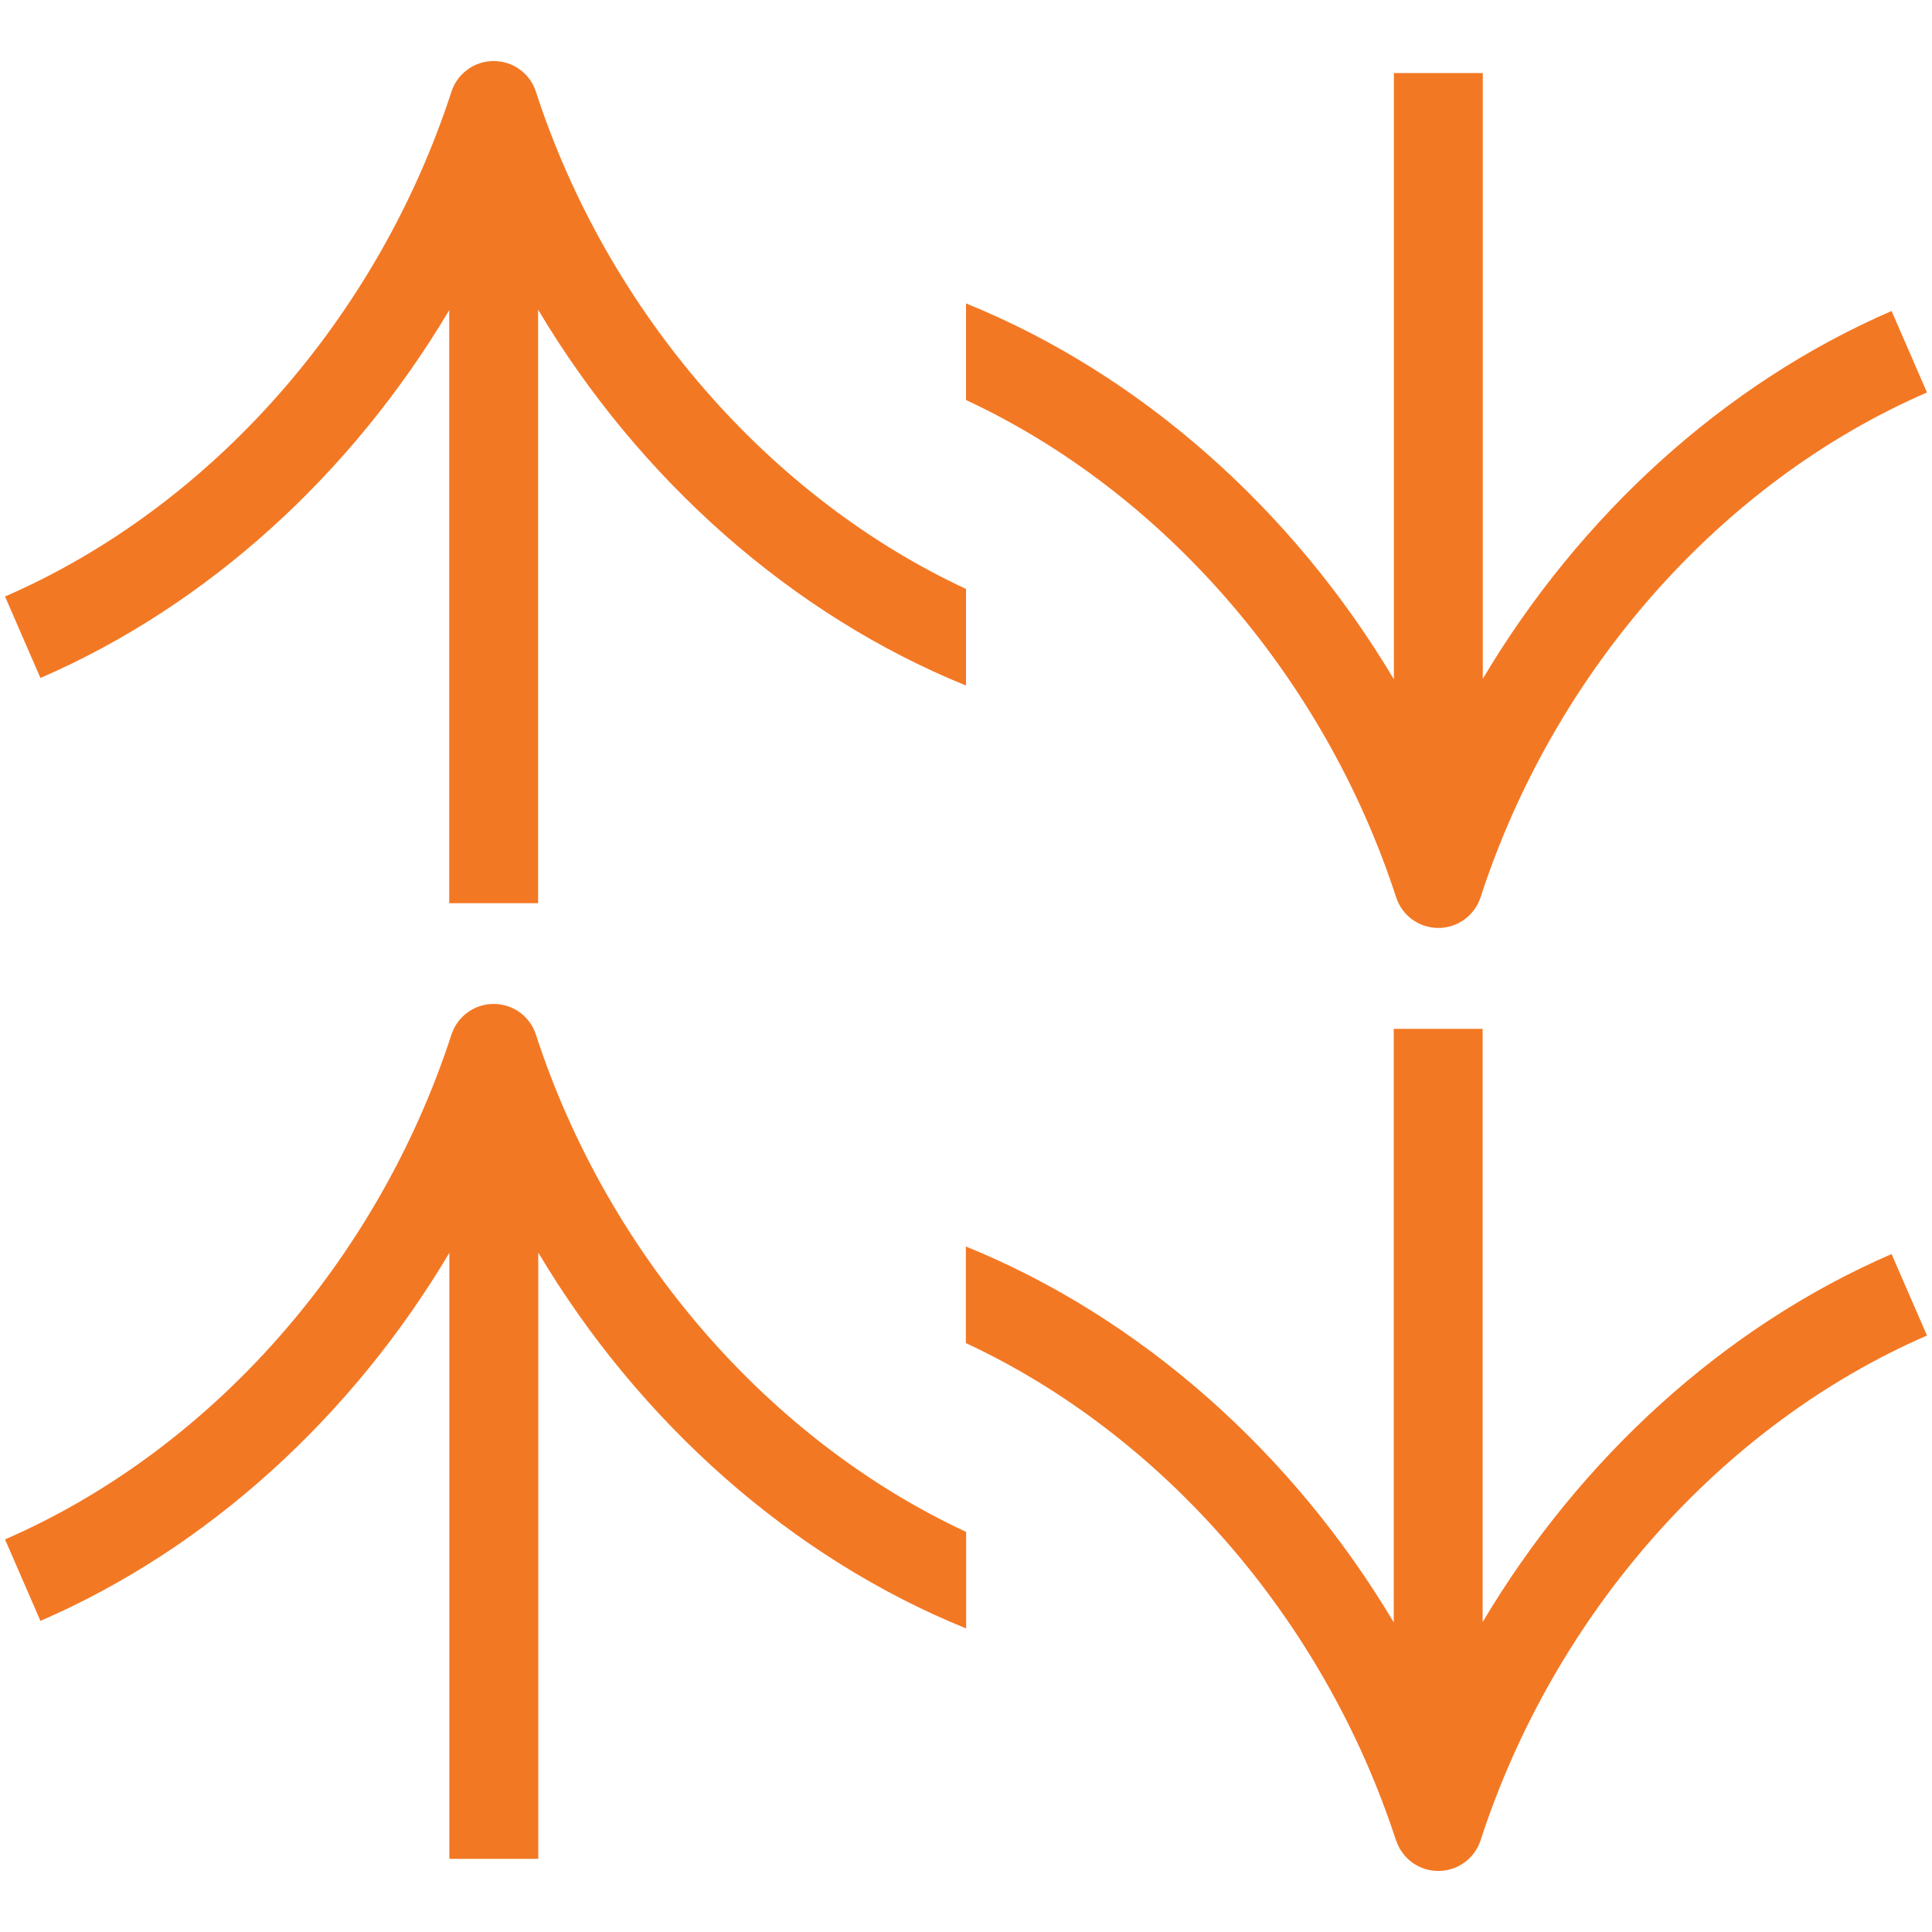
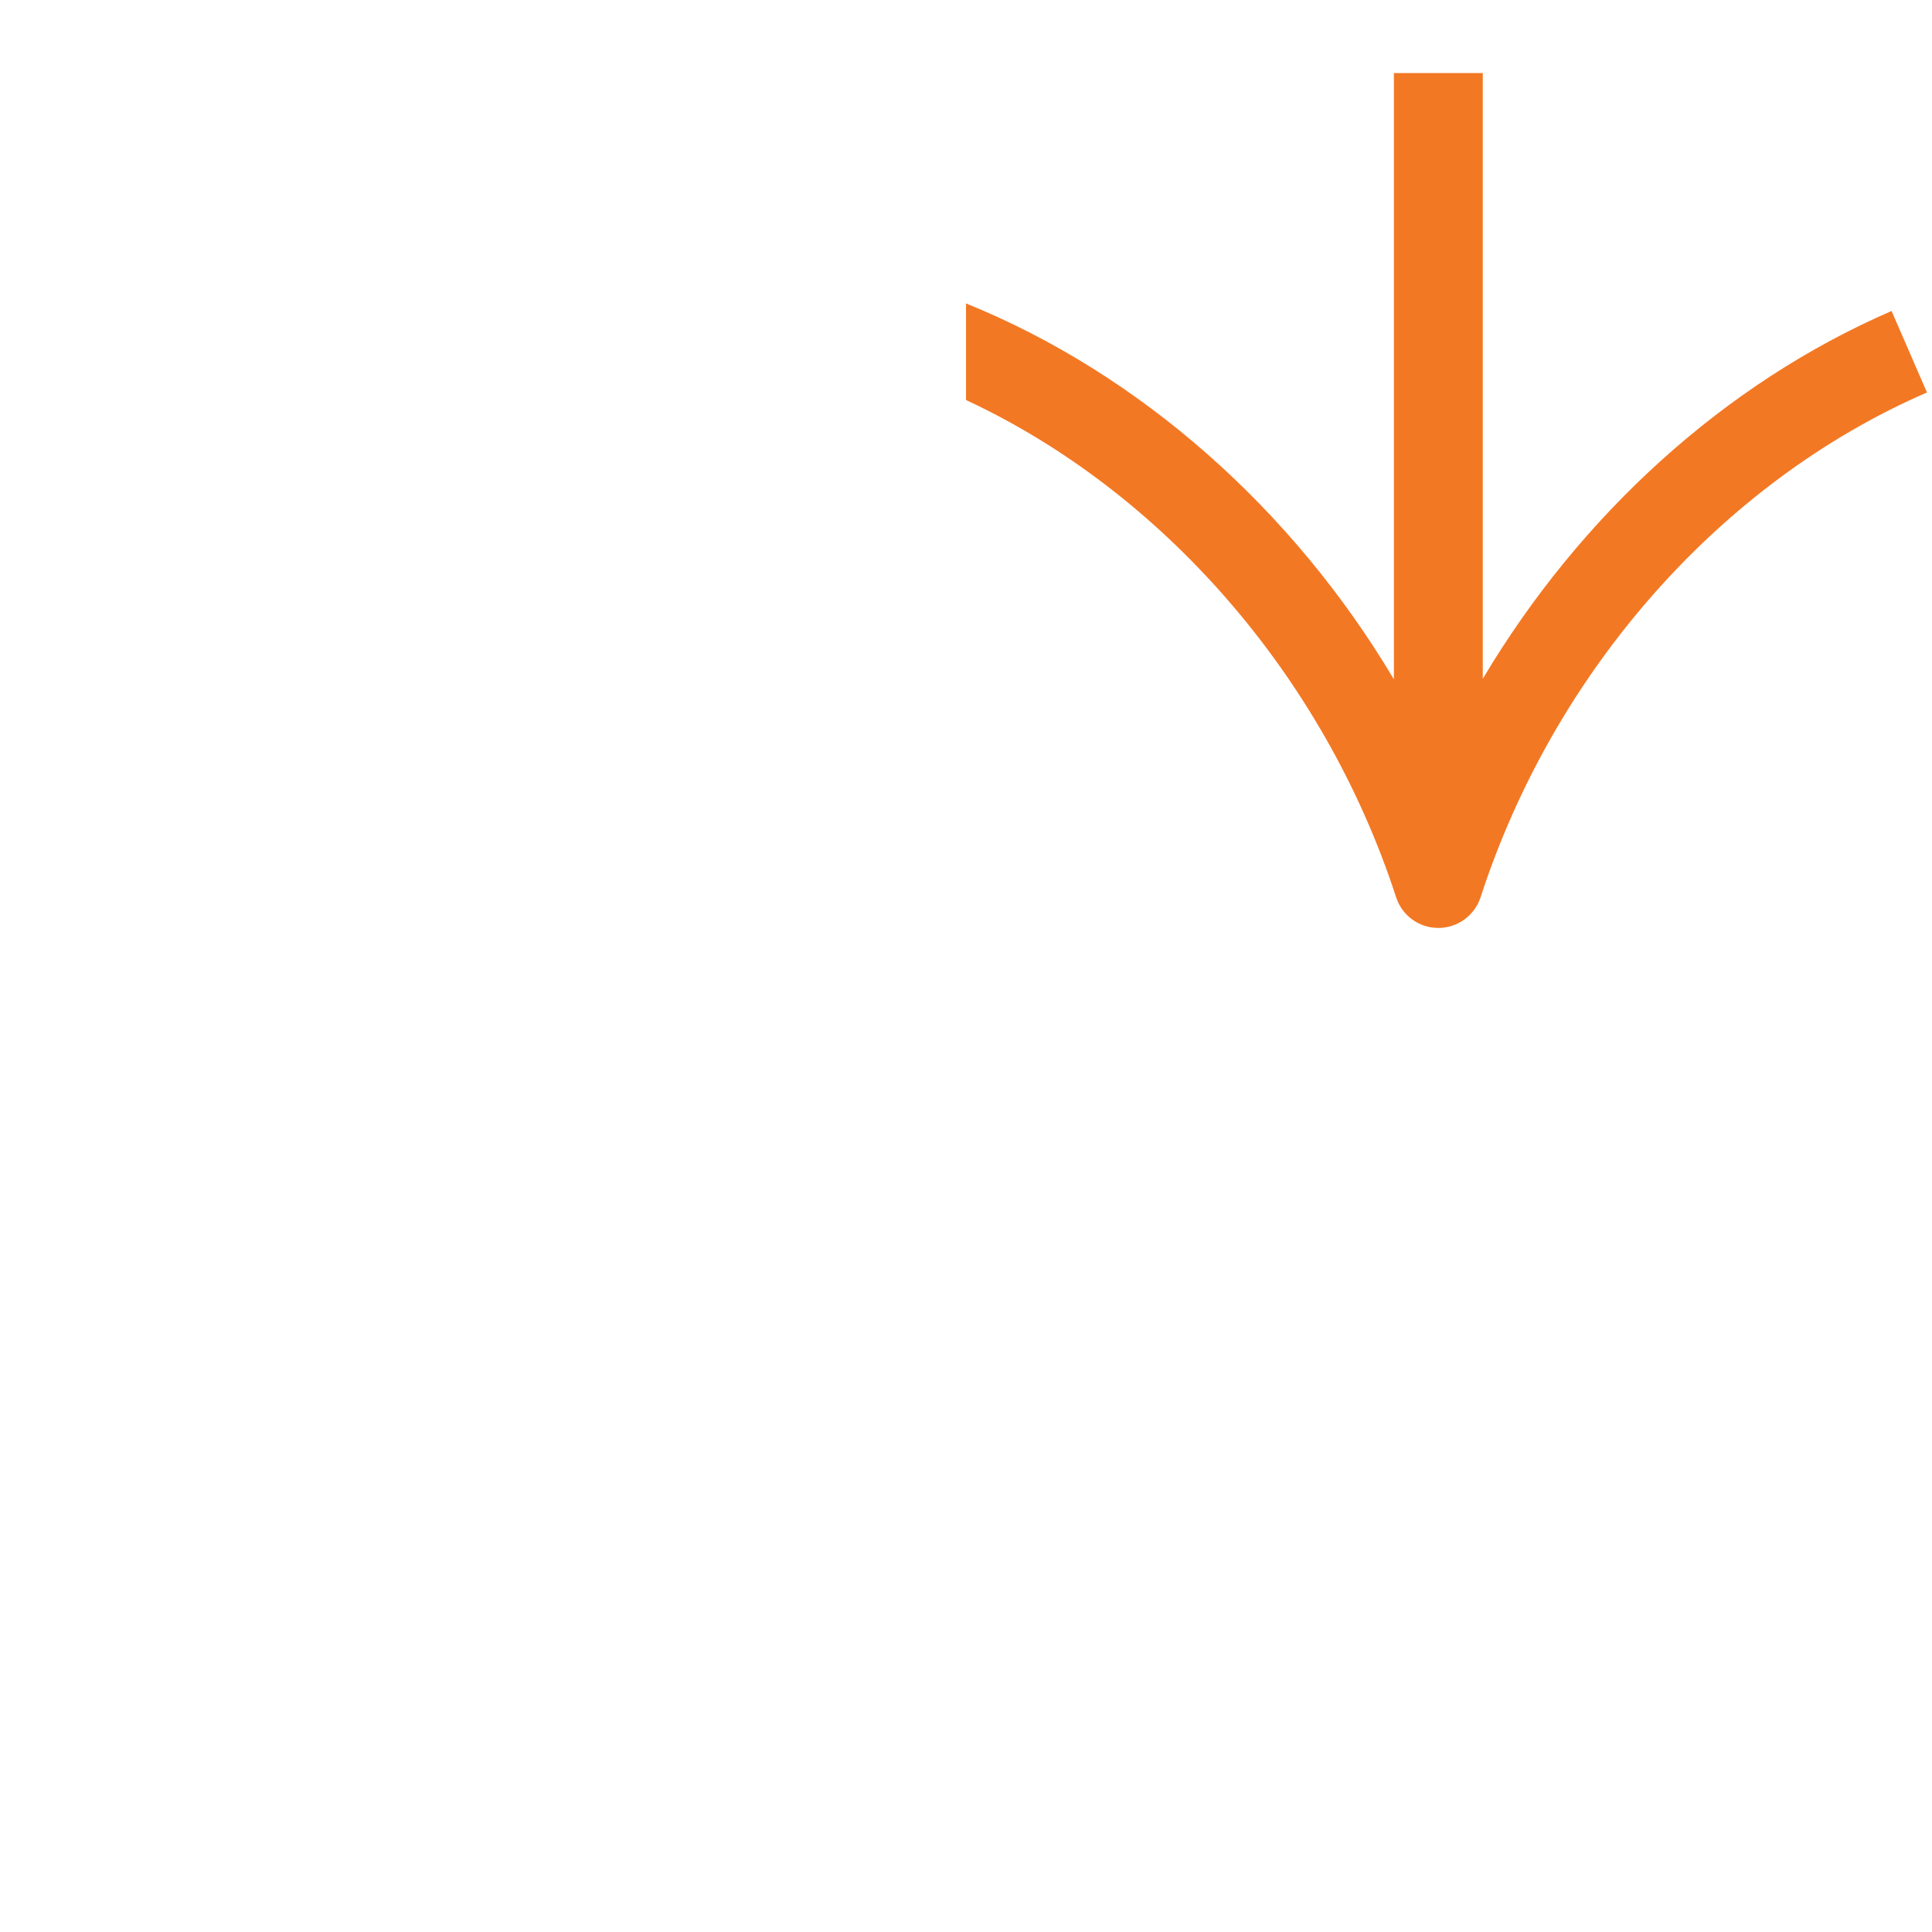
<svg xmlns="http://www.w3.org/2000/svg" width="90" height="90" viewBox="0 0 90 90" fill="none">
-   <path d="M20.926 14.45V42.074H25.067V14.425C29.802 22.376 36.918 28.656 45 31.935V27.435C35.89 23.197 28.332 14.618 24.964 4.272C24.688 3.416 23.894 2.843 22.997 2.843C22.1 2.843 21.306 3.423 21.03 4.272C17.593 14.839 9.814 23.625 0.234 27.787L1.884 31.583C9.686 28.203 16.392 22.071 20.926 14.45Z" fill="#F37824" />
-   <path d="M24.964 48.196C28.332 58.542 35.89 67.121 45 71.359H45.007V75.859C36.925 72.587 29.809 66.3 25.074 58.349V86.591H20.933V58.362C16.399 65.989 9.69 72.125 1.884 75.507L0.234 71.711C9.814 67.549 17.593 58.763 21.03 48.196C21.306 47.347 22.1 46.767 22.997 46.767C23.894 46.767 24.688 47.34 24.964 48.196Z" fill="#F37824" />
  <path d="M69.074 3.403V31.62C73.609 23.999 80.315 17.867 88.117 14.487L89.766 18.283C80.186 22.438 72.408 31.231 68.971 41.798C68.695 42.647 67.901 43.227 67.004 43.227C66.107 43.227 65.313 42.654 65.037 41.798C61.669 31.452 54.111 22.873 45.001 18.635V14.135C53.083 17.407 60.199 23.694 64.933 31.645V3.403H69.074Z" fill="#F37824" />
-   <path d="M67.004 87.157C66.106 87.157 65.313 86.584 65.037 85.729H65.03C61.662 75.383 54.104 66.804 44.993 62.566V58.066C53.076 61.344 60.191 67.625 64.926 75.576V47.927H69.067V75.562C73.602 67.936 80.311 61.8 88.117 58.418L89.766 62.214C80.186 66.376 72.408 75.162 68.971 85.729C68.695 86.578 67.901 87.157 67.004 87.157Z" fill="#F37824" />
</svg>